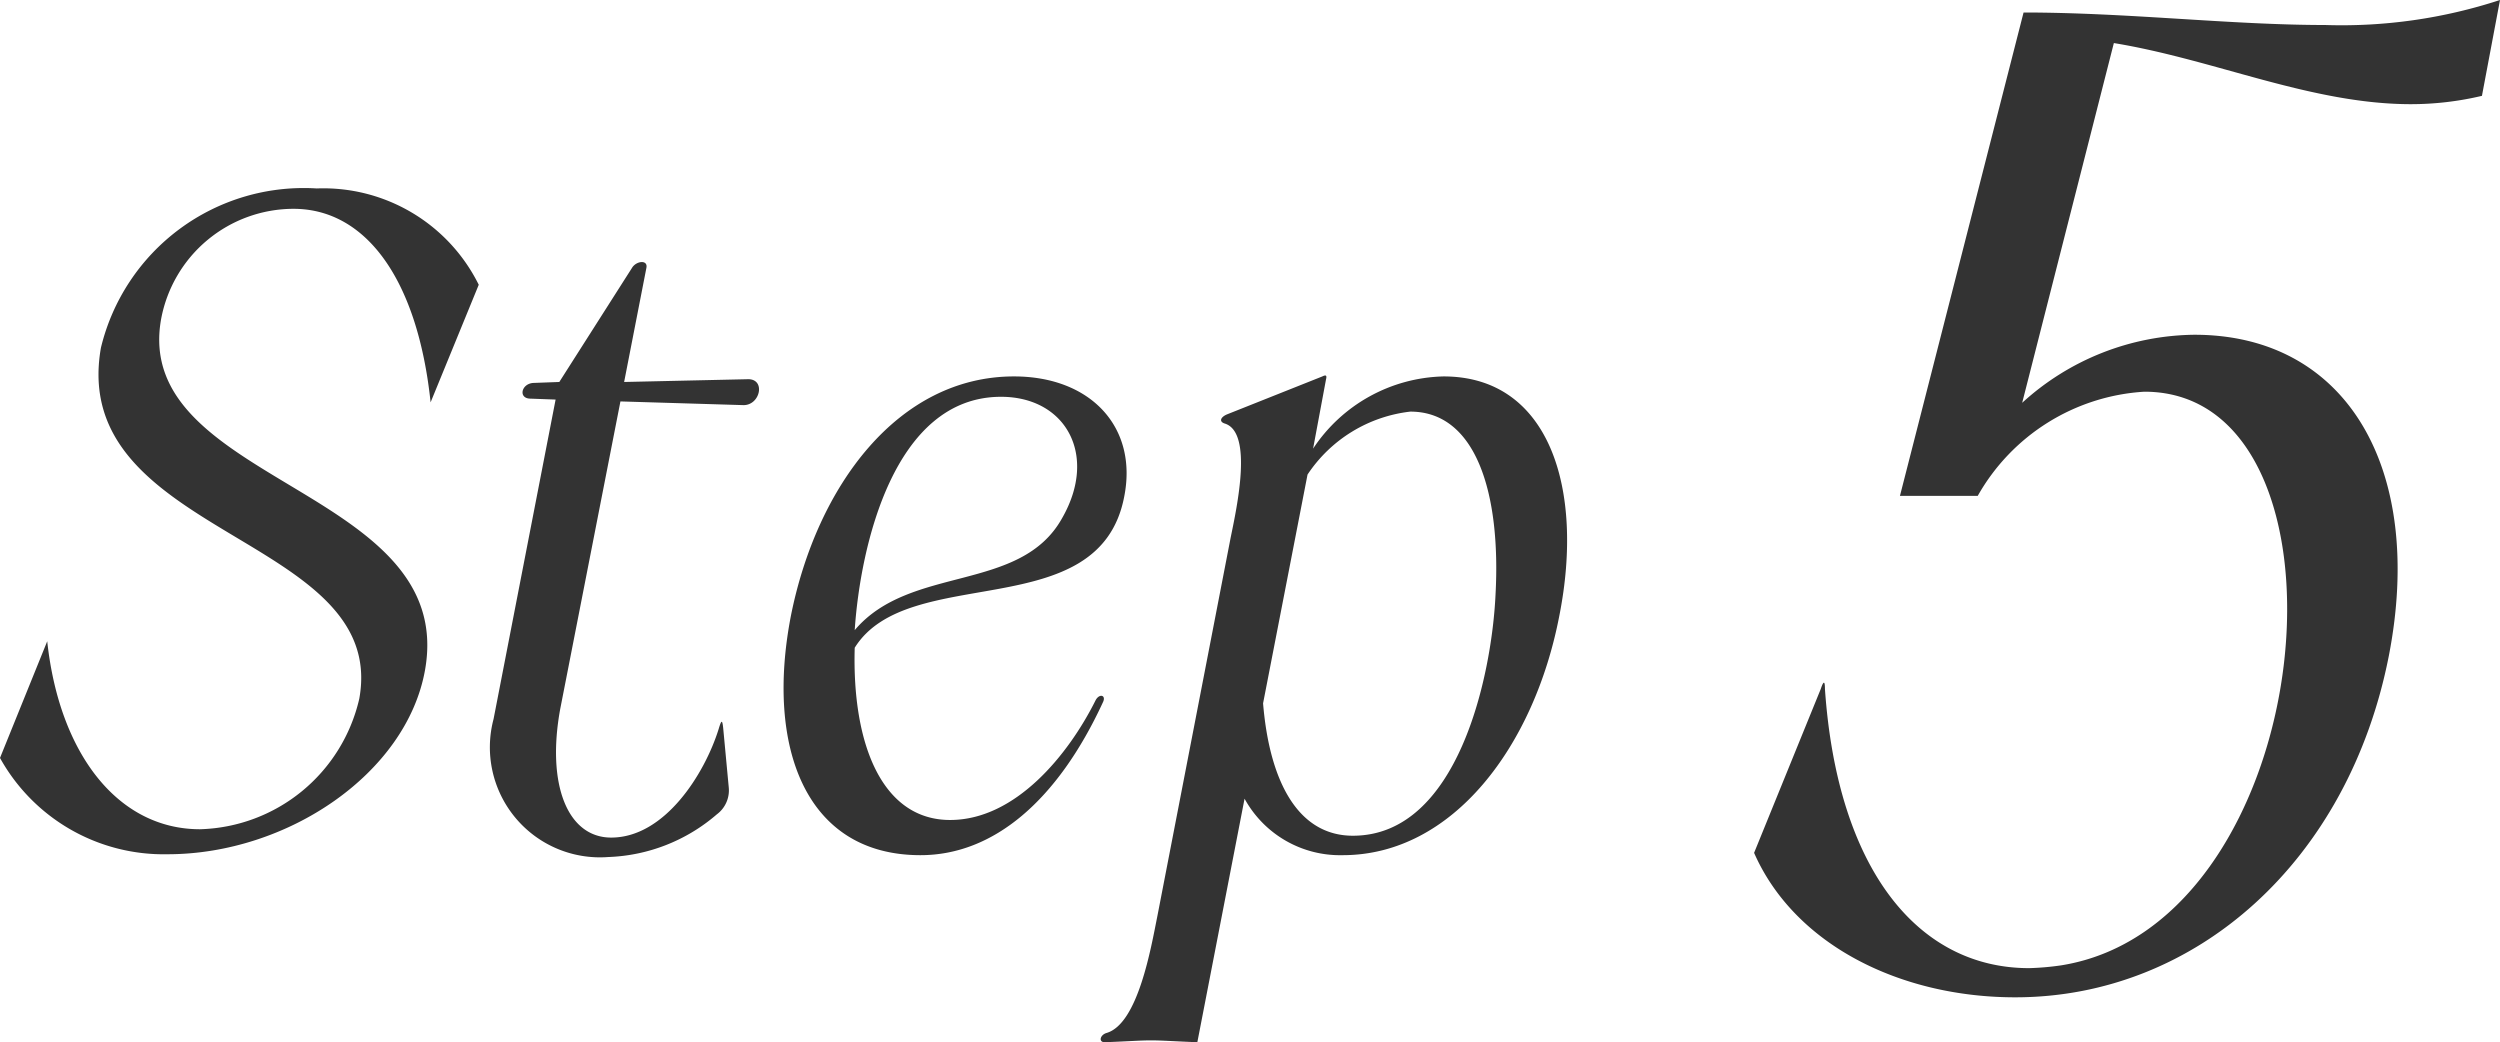
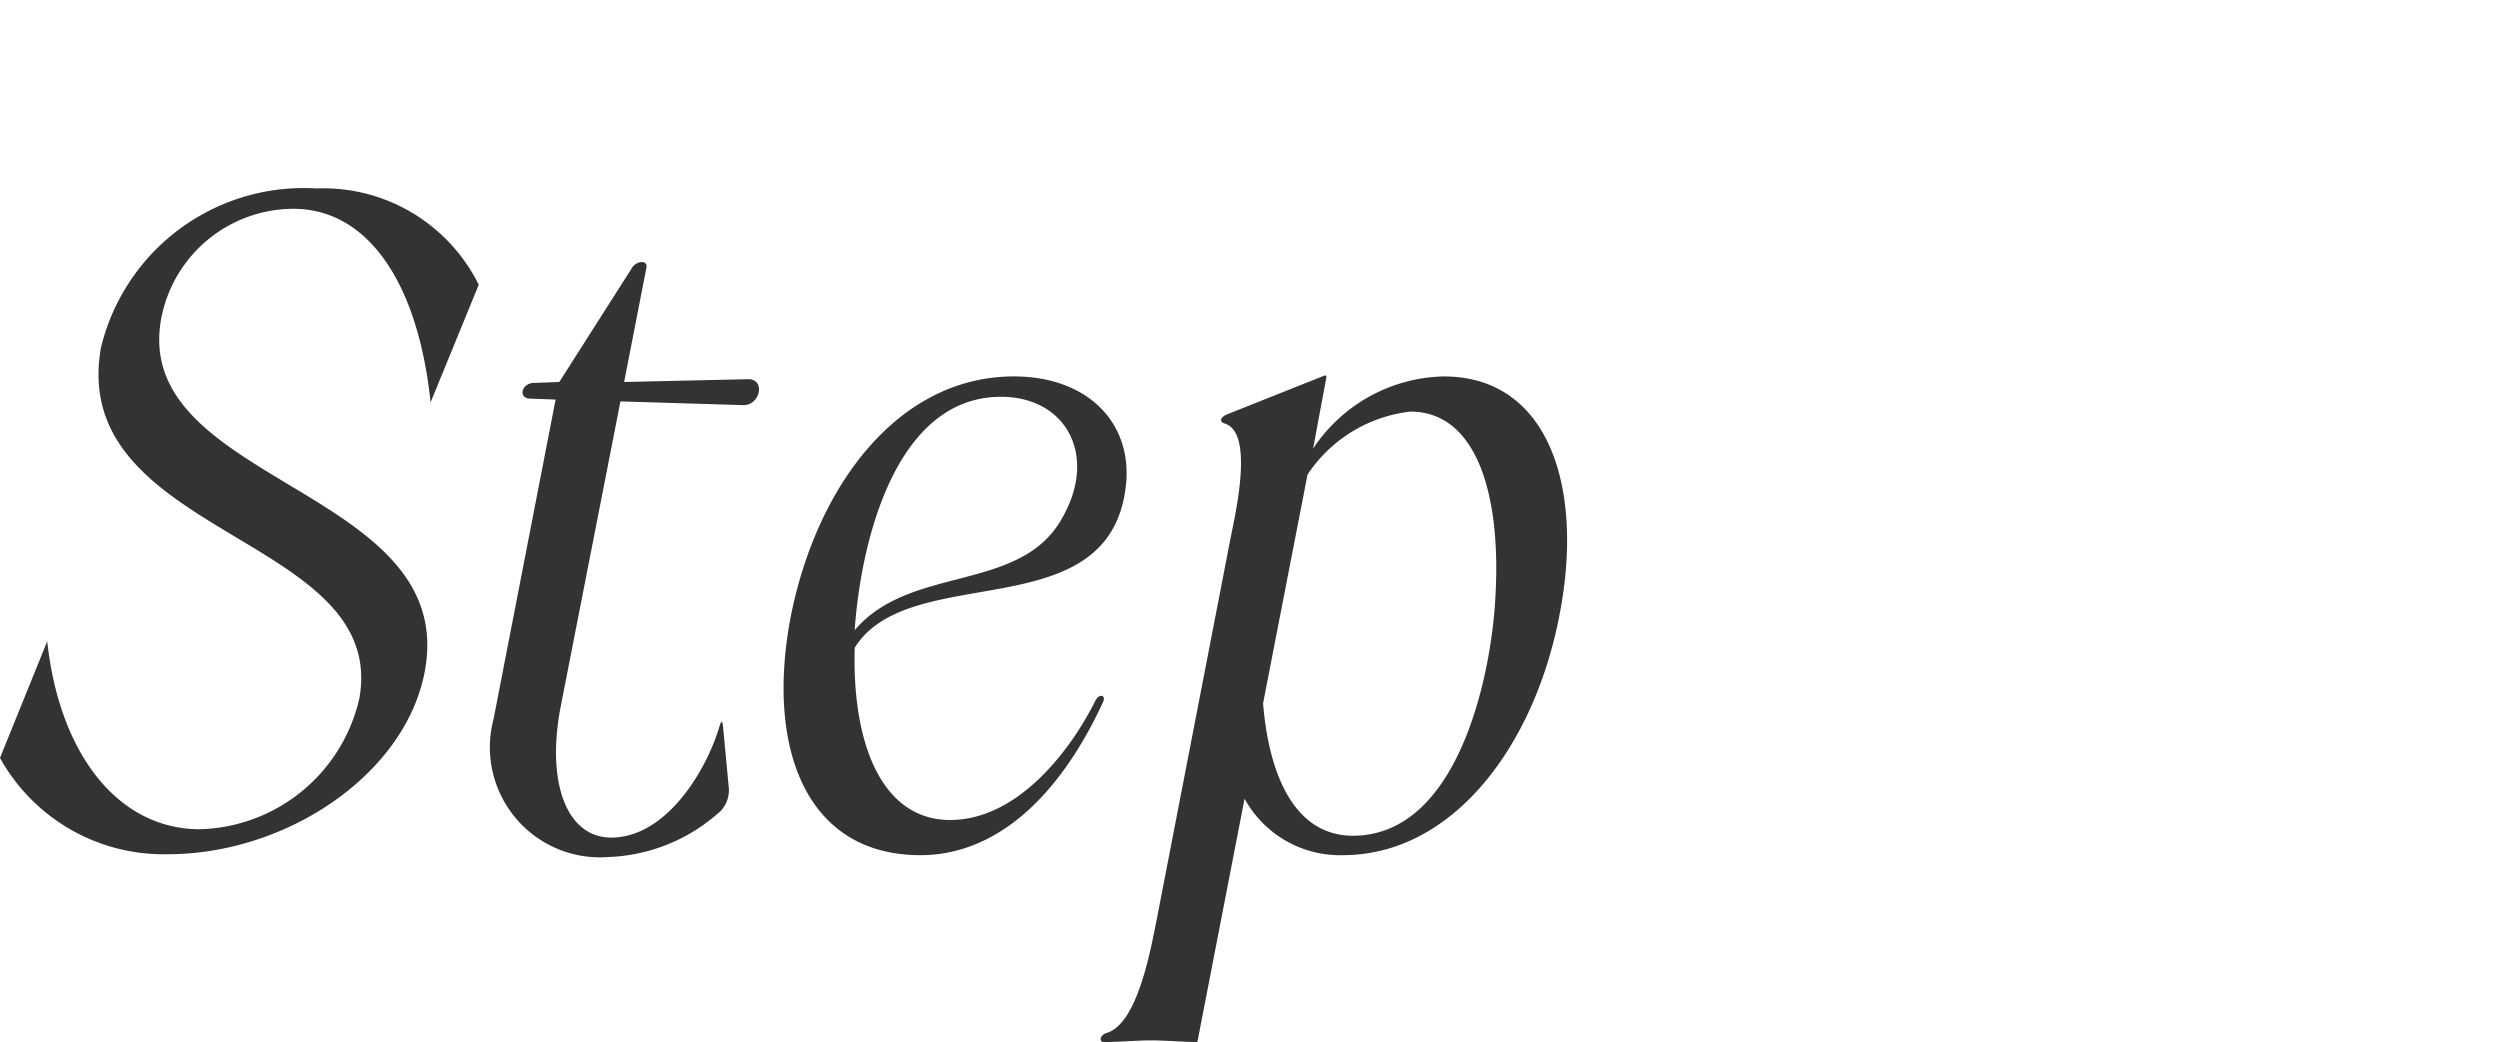
<svg xmlns="http://www.w3.org/2000/svg" width="53.995" height="22.51" viewBox="0 0 53.995 22.51">
  <g transform="translate(-494.83 -2229.73)">
-     <path d="M-4.47-6.39-5.91-2.85C-5.04-.87-2.76.27-.27.27c3.9,0,7.2-2.94,8.07-7.38.78-4.02-.9-6.93-4.2-6.93A5.6,5.6,0,0,0-.12-12.57l1.98-7.77c2.19.36,4.26,1.32,6.42,1.32a6.66,6.66,0,0,0,1.53-.18l.39-2.07a10.984,10.984,0,0,1-3.78.54C4.38-20.73,2.16-21-.09-21L-2.76-10.56h1.68a4.44,4.44,0,0,1,3.6-2.25c4.8,0,3.84,11.49-1.8,12.39a5.858,5.858,0,0,1-.69.06c-2.4,0-4.14-2.13-4.41-6.03Q-4.38-6.66-4.47-6.39Z" transform="translate(538.625 2251)" fill="#333" />
    <path d="M-9.83-13.76c1.56,0,2.68,1.52,2.96,4.18l1.04-2.54a3.746,3.746,0,0,0-3.5-2.08,4.506,4.506,0,0,0-4.66,3.44c-.72,4.1,6.22,4.04,5.58,7.58A3.633,3.633,0,0,1-11.85-.36c-1.78,0-3.04-1.64-3.3-4.06L-16.17-1.9A4.042,4.042,0,0,0-12.55.18c2.58,0,5.16-1.74,5.56-3.98.7-3.94-6.34-4.02-5.7-7.58A2.914,2.914,0,0,1-9.83-13.76ZM-.69-.68a.645.645,0,0,0,.26-.58L-.55-2.54c-.02-.2-.04-.18-.1.02-.3.96-1.16,2.34-2.32,2.34-.94,0-1.4-1.14-1.1-2.78l1.3-6.64,2.66.08c.36,0,.48-.56.1-.56l-2.68.06.48-2.46c.04-.18-.2-.16-.3-.02l-1.58,2.48-.54.02c-.28,0-.36.34-.08.34l.54.02-1.34,6.9A2.377,2.377,0,0,0-3.03.24,3.787,3.787,0,0,0-.69-.68ZM5.45-9.7c1.4,0,2.1,1.26,1.32,2.62-.9,1.62-3.28,1-4.48,2.42C2.41-6.46,3.13-9.7,5.45-9.7ZM.91-4.96C.37-2.16,1.21.2,3.71.2,5.29.2,6.67-.98,7.65-3.1c.08-.16-.08-.2-.16-.04C6.91-1.98,5.77-.56,4.35-.56c-1.46,0-2.12-1.62-2.06-3.72,1.16-1.86,5.28-.46,5.82-3.26.3-1.5-.72-2.6-2.38-2.6C3.23-10.14,1.47-7.78.91-4.96ZM14.29-9.38c1.42,0,1.96,1.76,1.84,3.96-.08,1.72-.8,5.2-3.08,5.2-1.18,0-1.8-1.16-1.94-2.86l.96-4.94A3.086,3.086,0,0,1,14.29-9.38Zm-4,.26c.6.2.26,1.78.12,2.46L8.83,1.5c-.14.7-.42,2.34-1.1,2.54-.14.04-.18.2-.04.2.54-.02.76-.04,1-.04s.48.02,1,.04l1.02-5.26A2.351,2.351,0,0,0,12.83.2c2.38,0,4.14-2.36,4.68-5.18.54-2.74-.22-5.16-2.5-5.16a3.473,3.473,0,0,0-2.82,1.56l.28-1.5c.02-.08,0-.1-.08-.06l-2.06.82C10.19-9.26,10.15-9.16,10.29-9.12Z" transform="translate(511 2248)" fill="#333" />
  </g>
</svg>